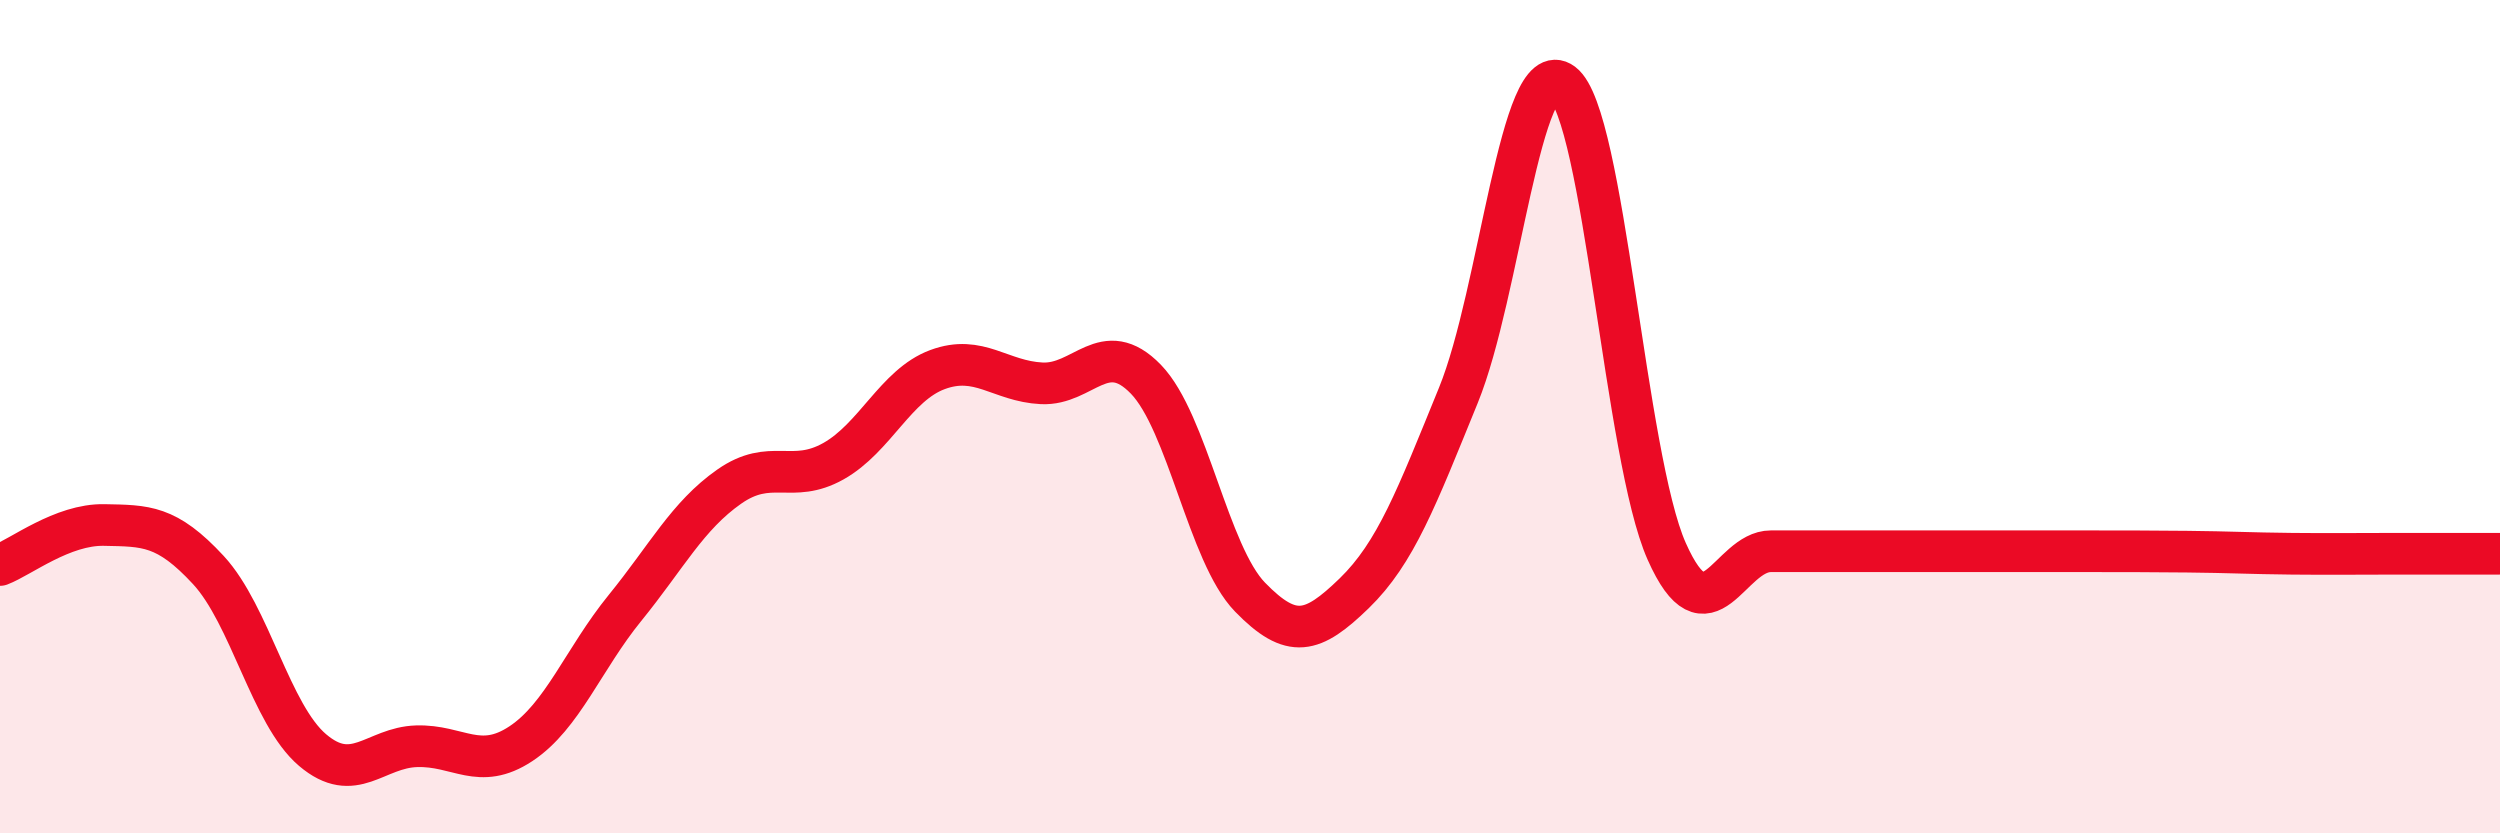
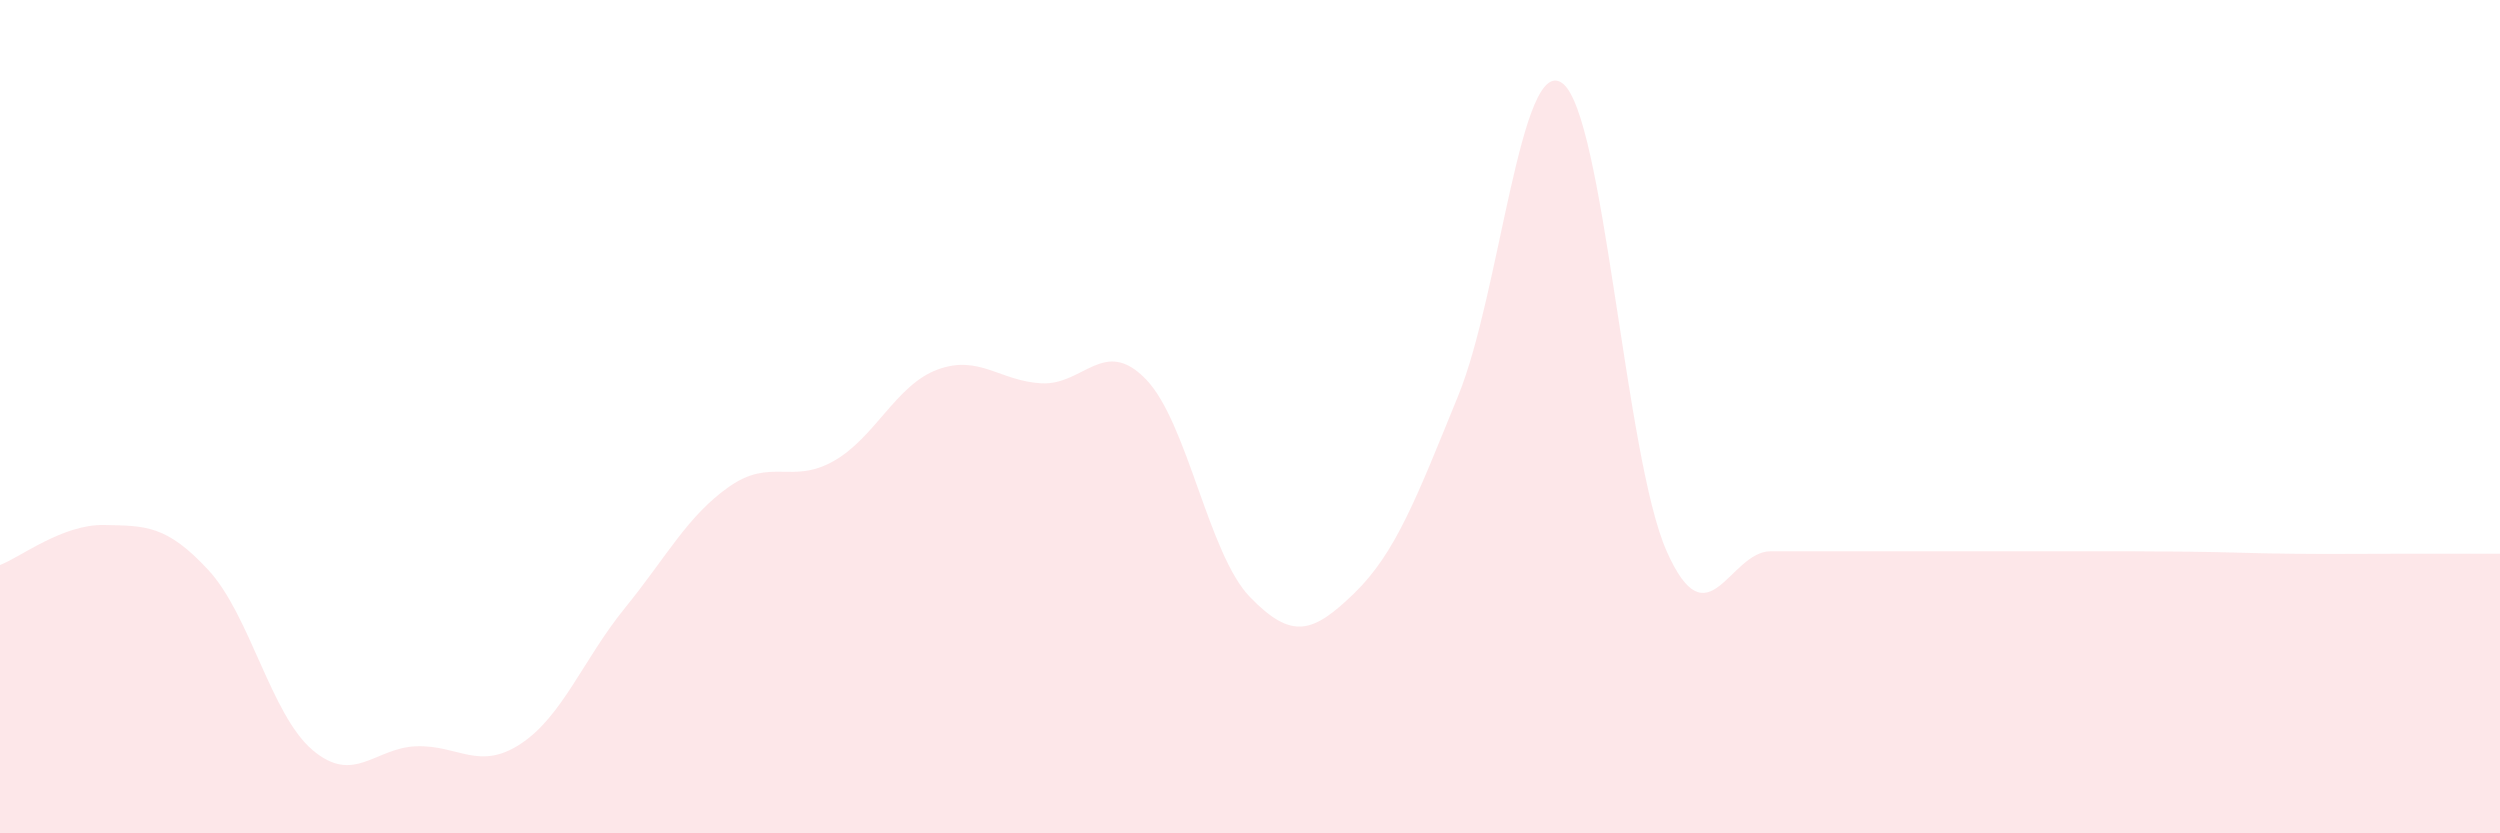
<svg xmlns="http://www.w3.org/2000/svg" width="60" height="20" viewBox="0 0 60 20">
  <path d="M 0,13.56 C 0.5,13.37 1.5,12.58 2.5,12.6 C 3.5,12.62 4,12.6 5,13.68 C 6,14.76 6.5,17.15 7.5,18 C 8.5,18.85 9,17.94 10,17.91 C 11,17.88 11.5,18.51 12.5,17.85 C 13.5,17.19 14,15.82 15,14.59 C 16,13.36 16.5,12.38 17.5,11.68 C 18.5,10.98 19,11.63 20,11.07 C 21,10.51 21.5,9.24 22.5,8.87 C 23.5,8.5 24,9.15 25,9.2 C 26,9.25 26.5,8.07 27.5,9.1 C 28.5,10.13 29,13.3 30,14.33 C 31,15.36 31.5,15.21 32.5,14.24 C 33.5,13.27 34,11.94 35,9.49 C 36,7.04 36.5,1.25 37.5,2 C 38.5,2.75 39,10.98 40,13.23 C 41,15.48 41.5,13.23 42.5,13.23 C 43.5,13.23 44,13.23 45,13.23 C 46,13.23 46.5,13.23 47.5,13.23 C 48.5,13.23 49,13.23 50,13.23 C 51,13.23 51.5,13.23 52.5,13.24 C 53.5,13.25 54,13.28 55,13.29 C 56,13.3 56.5,13.29 57.5,13.29 C 58.5,13.29 59.5,13.29 60,13.29L60 20L0 20Z" fill="#EB0A25" opacity="0.1" stroke-linecap="round" stroke-linejoin="round" />
-   <path d="M 0,13.56 C 0.5,13.37 1.5,12.58 2.5,12.6 C 3.5,12.62 4,12.6 5,13.68 C 6,14.76 6.5,17.15 7.5,18 C 8.5,18.85 9,17.94 10,17.91 C 11,17.88 11.5,18.51 12.5,17.85 C 13.5,17.19 14,15.82 15,14.59 C 16,13.36 16.5,12.38 17.5,11.68 C 18.5,10.98 19,11.63 20,11.07 C 21,10.51 21.5,9.24 22.5,8.87 C 23.5,8.5 24,9.15 25,9.2 C 26,9.25 26.5,8.07 27.5,9.1 C 28.5,10.13 29,13.3 30,14.33 C 31,15.36 31.5,15.21 32.5,14.24 C 33.5,13.27 34,11.94 35,9.49 C 36,7.04 36.5,1.25 37.5,2 C 38.5,2.75 39,10.98 40,13.23 C 41,15.48 41.5,13.23 42.5,13.23 C 43.5,13.23 44,13.23 45,13.23 C 46,13.23 46.5,13.23 47.5,13.23 C 48.5,13.23 49,13.23 50,13.23 C 51,13.23 51.5,13.23 52.5,13.24 C 53.5,13.25 54,13.28 55,13.29 C 56,13.3 56.5,13.29 57.5,13.29 C 58.5,13.29 59.5,13.29 60,13.29" stroke="#EB0A25" stroke-width="1" fill="none" stroke-linecap="round" stroke-linejoin="round" />
</svg>